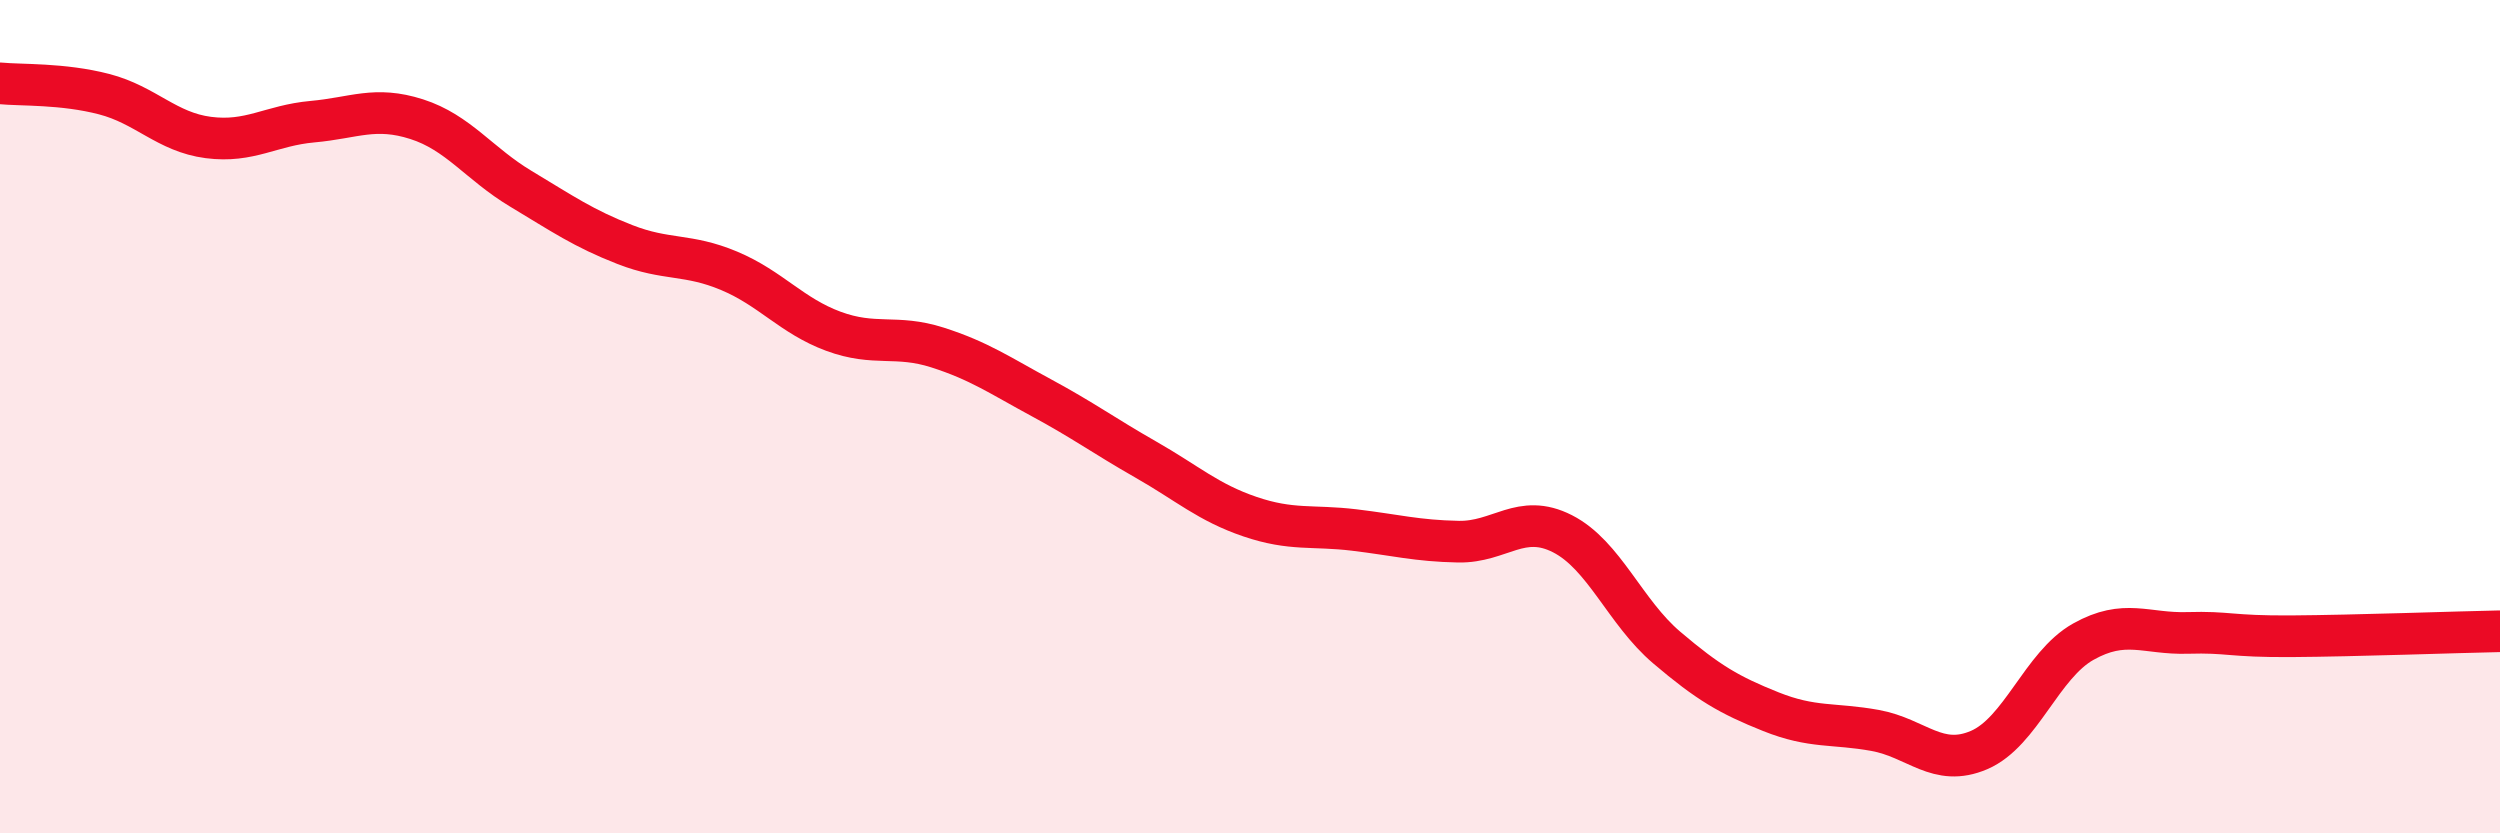
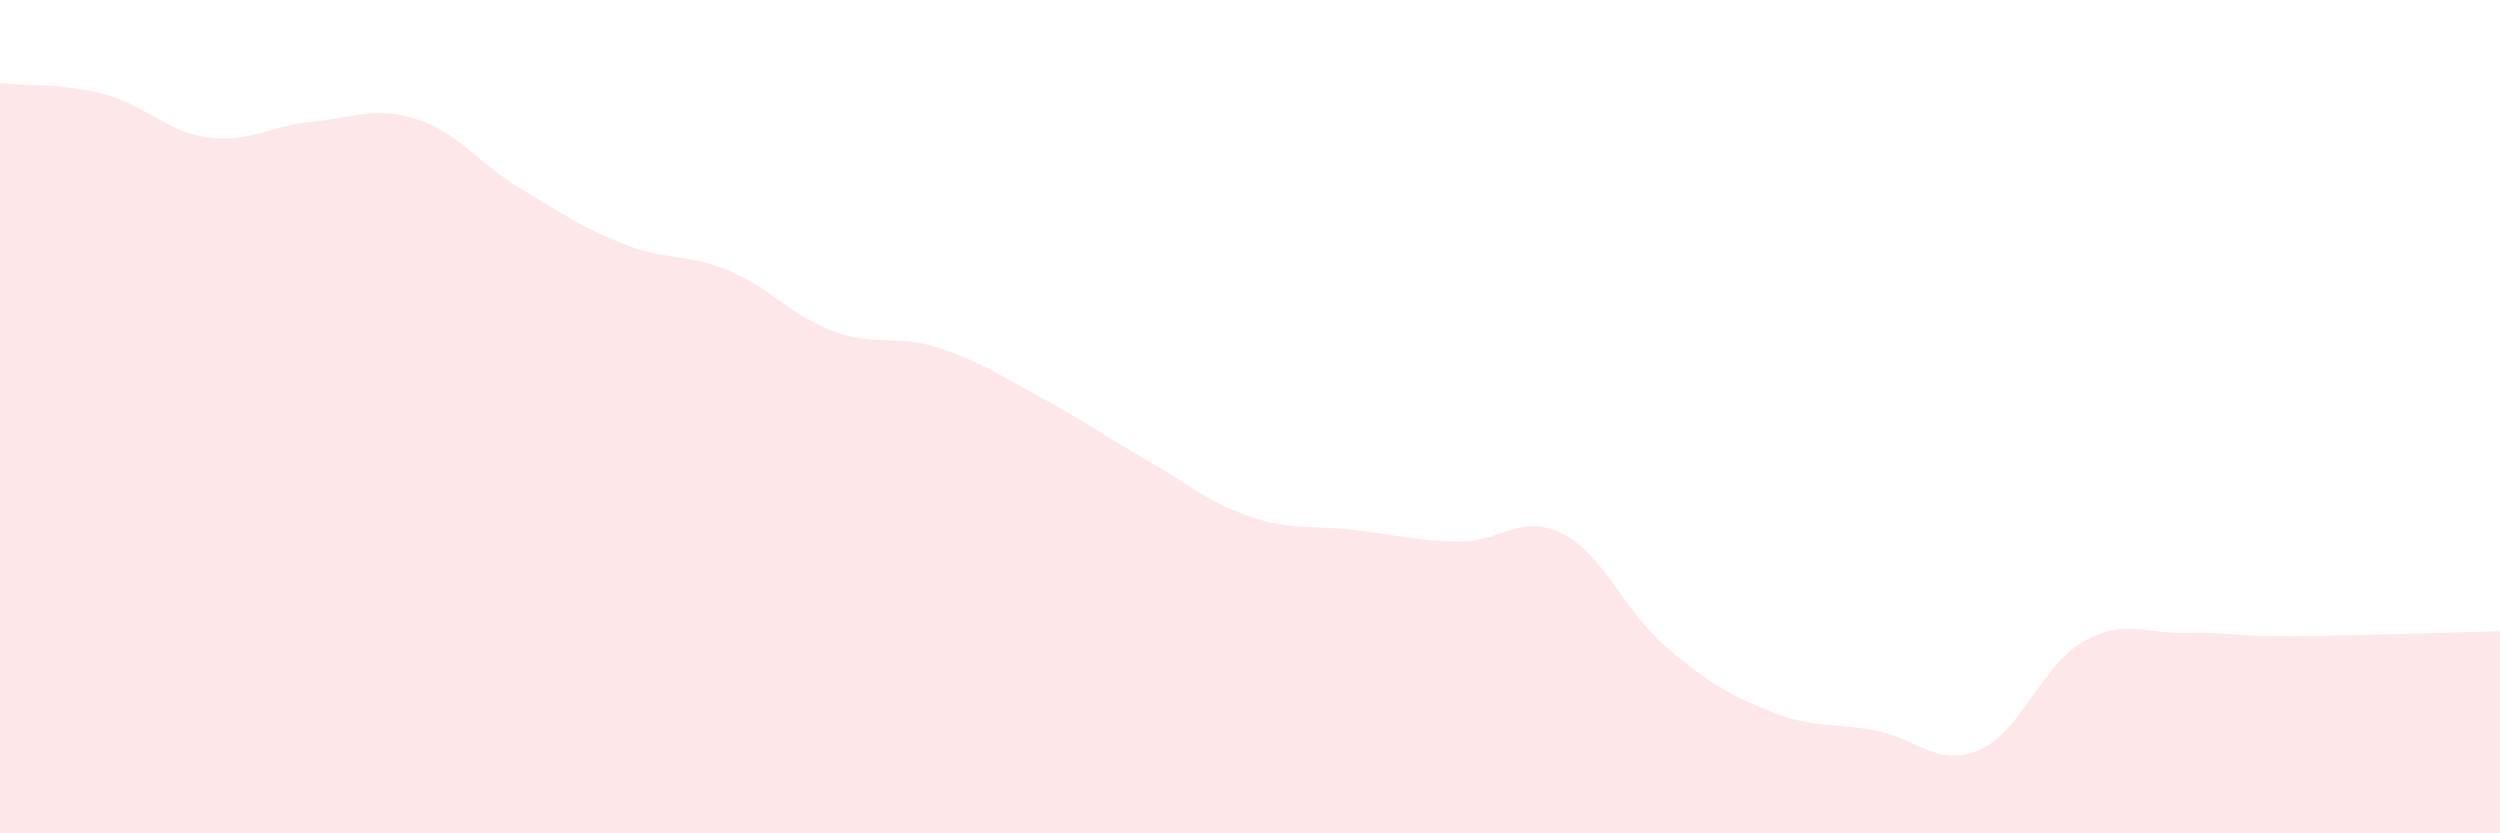
<svg xmlns="http://www.w3.org/2000/svg" width="60" height="20" viewBox="0 0 60 20">
  <path d="M 0,2 C 0.5,2.05 1.5,2 2.5,2.26 C 3.5,2.52 4,3.17 5,3.3 C 6,3.43 6.5,3.01 7.5,2.92 C 8.5,2.83 9,2.54 10,2.86 C 11,3.18 11.5,3.93 12.5,4.53 C 13.5,5.13 14,5.48 15,5.87 C 16,6.26 16.5,6.08 17.5,6.5 C 18.5,6.92 19,7.58 20,7.95 C 21,8.32 21.5,8.02 22.5,8.34 C 23.5,8.66 24,9.01 25,9.55 C 26,10.09 26.5,10.46 27.5,11.03 C 28.5,11.6 29,12.06 30,12.4 C 31,12.74 31.5,12.6 32.5,12.72 C 33.5,12.84 34,12.98 35,13 C 36,13.02 36.5,12.3 37.5,12.81 C 38.5,13.32 39,14.69 40,15.54 C 41,16.39 41.5,16.68 42.5,17.08 C 43.5,17.48 44,17.35 45,17.53 C 46,17.71 46.5,18.43 47.5,18 C 48.5,17.57 49,15.96 50,15.4 C 51,14.84 51.5,15.22 52.5,15.19 C 53.5,15.16 53.5,15.28 55,15.27 C 56.5,15.26 59,15.17 60,15.15L60 20L0 20Z" fill="#EB0A25" opacity="0.1" stroke-linecap="round" stroke-linejoin="round" />
-   <path d="M 0,2 C 0.5,2.05 1.5,2 2.5,2.26 C 3.5,2.52 4,3.17 5,3.3 C 6,3.43 6.5,3.01 7.5,2.92 C 8.5,2.83 9,2.54 10,2.86 C 11,3.18 11.5,3.93 12.5,4.53 C 13.5,5.13 14,5.48 15,5.87 C 16,6.26 16.5,6.08 17.5,6.5 C 18.5,6.92 19,7.58 20,7.95 C 21,8.32 21.5,8.02 22.5,8.34 C 23.5,8.66 24,9.01 25,9.55 C 26,10.09 26.5,10.46 27.5,11.03 C 28.5,11.6 29,12.06 30,12.4 C 31,12.74 31.5,12.6 32.5,12.72 C 33.5,12.84 34,12.98 35,13 C 36,13.02 36.5,12.3 37.5,12.81 C 38.5,13.32 39,14.69 40,15.54 C 41,16.39 41.5,16.68 42.5,17.08 C 43.5,17.48 44,17.35 45,17.53 C 46,17.71 46.5,18.43 47.5,18 C 48.5,17.57 49,15.96 50,15.4 C 51,14.84 51.5,15.22 52.5,15.19 C 53.5,15.16 53.5,15.28 55,15.27 C 56.5,15.26 59,15.17 60,15.15" stroke="#EB0A25" stroke-width="1" fill="none" stroke-linecap="round" stroke-linejoin="round" />
</svg>